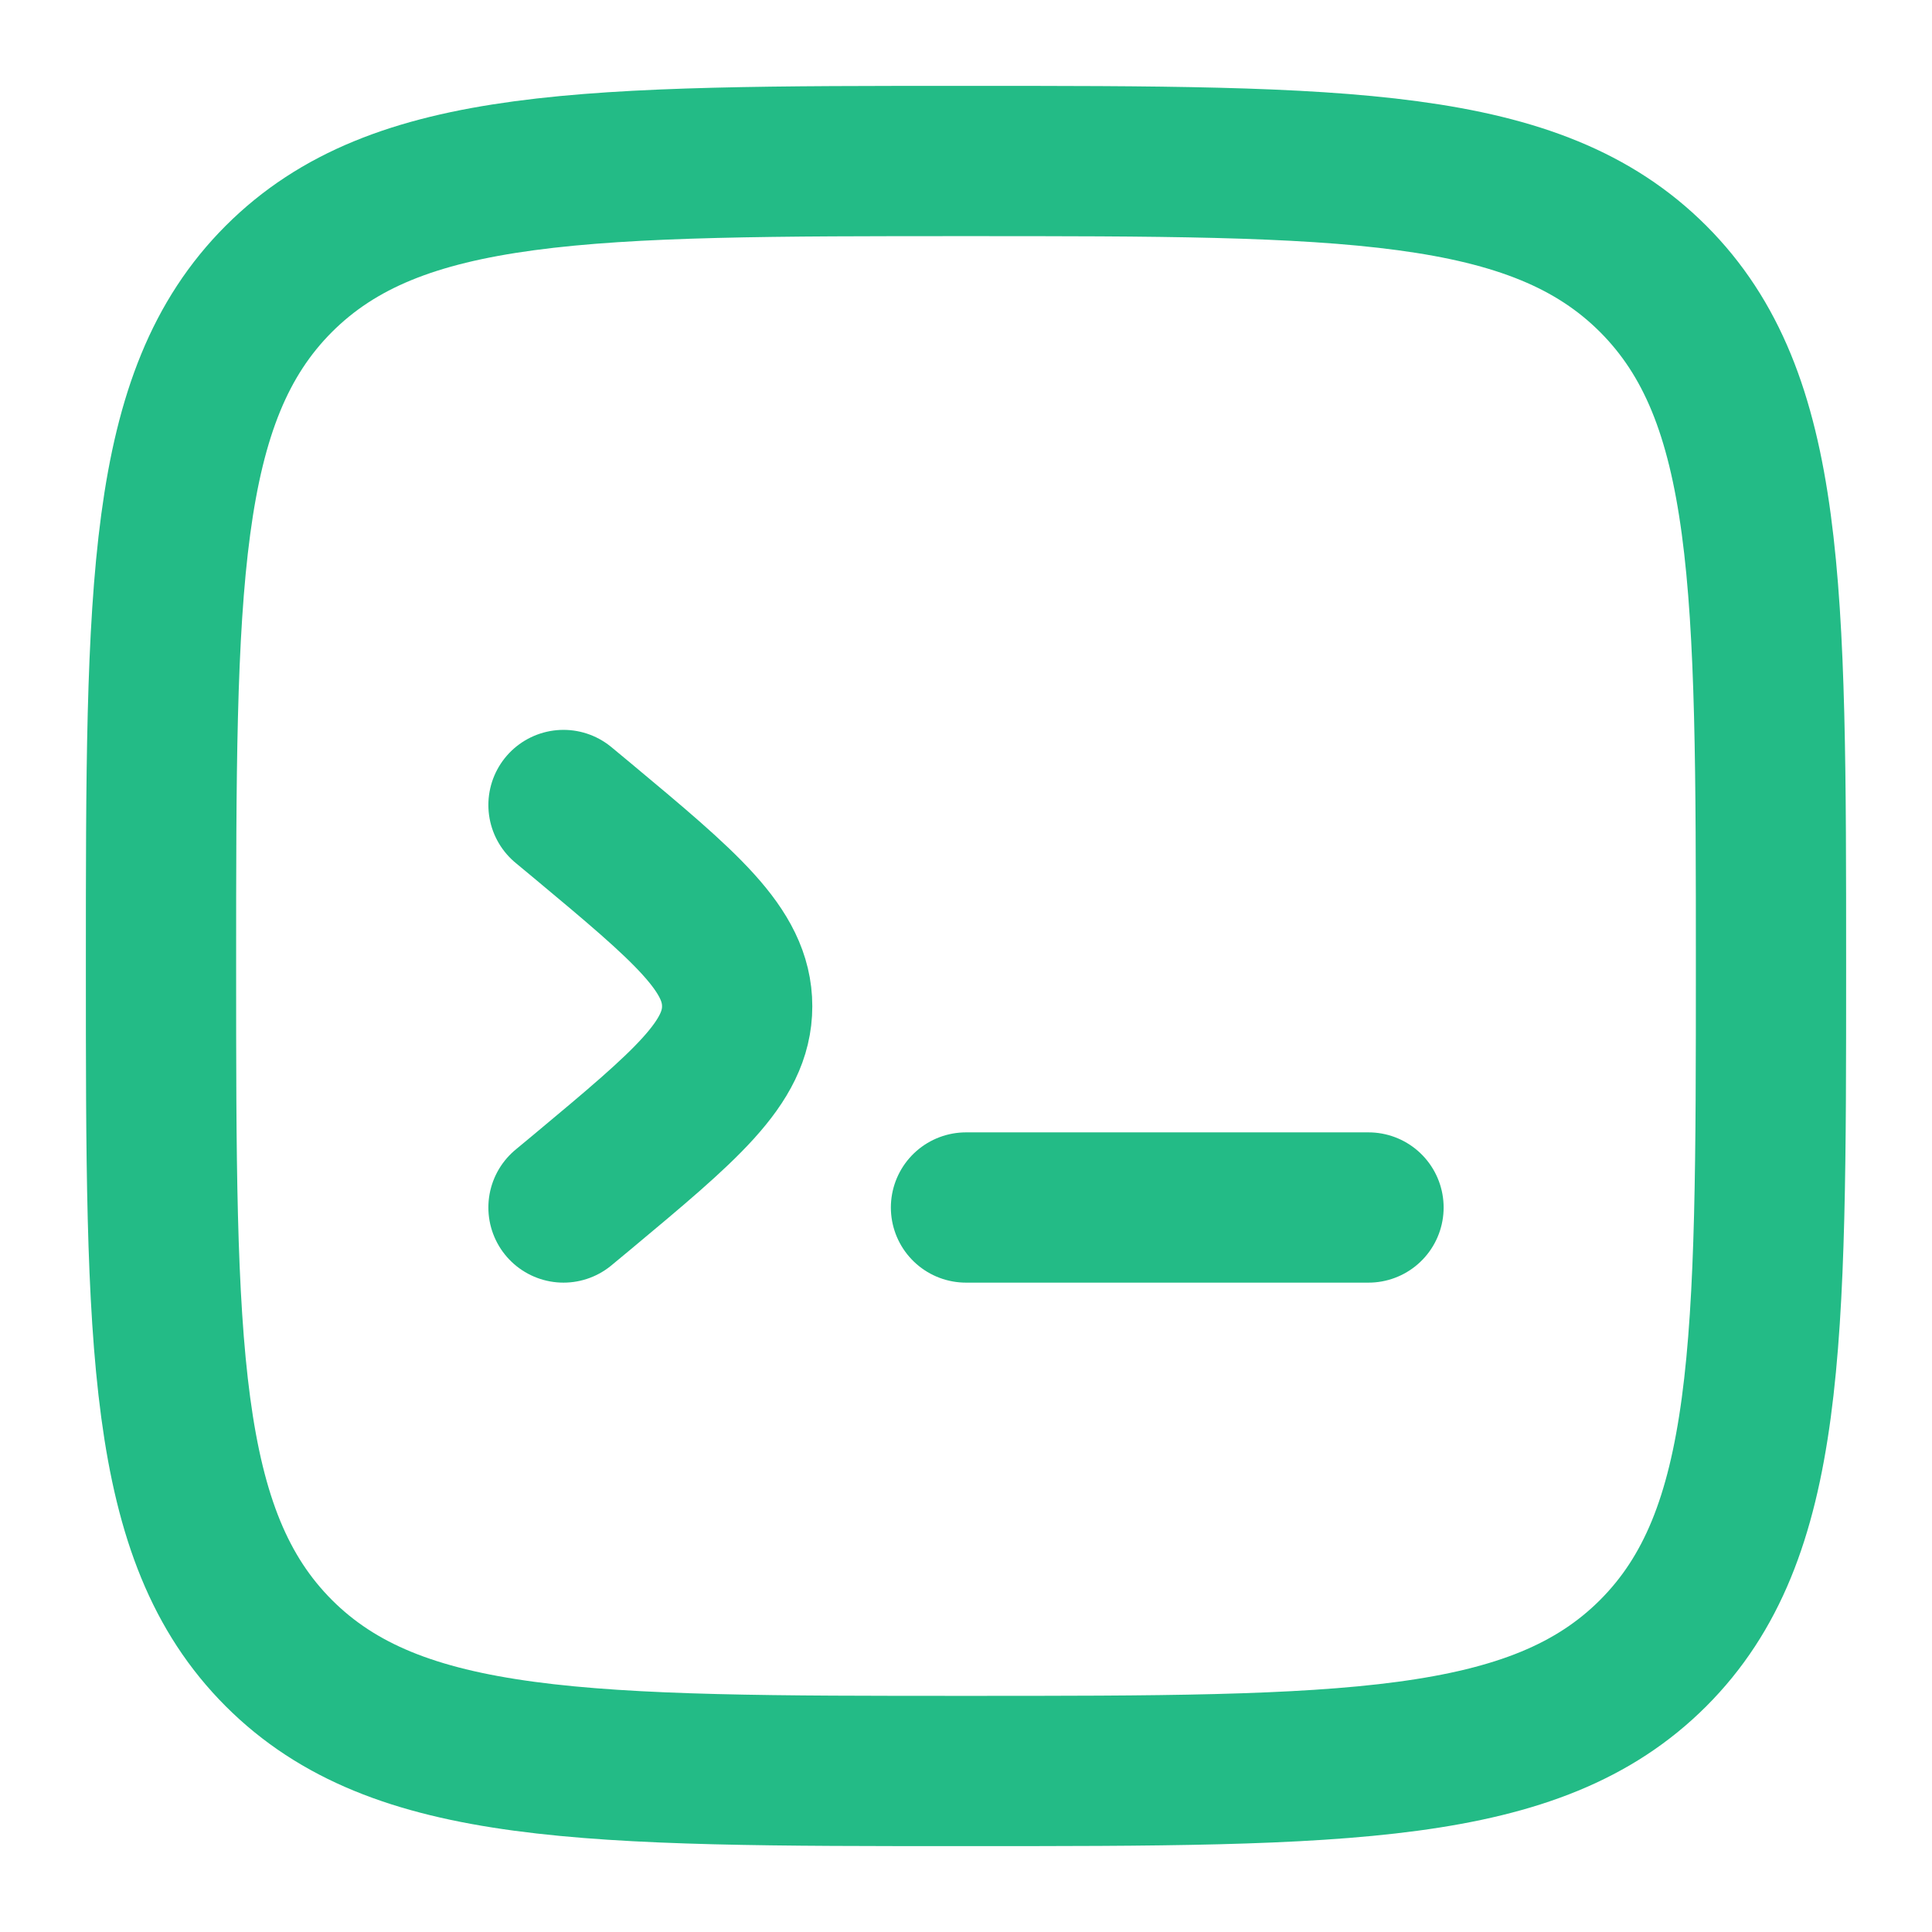
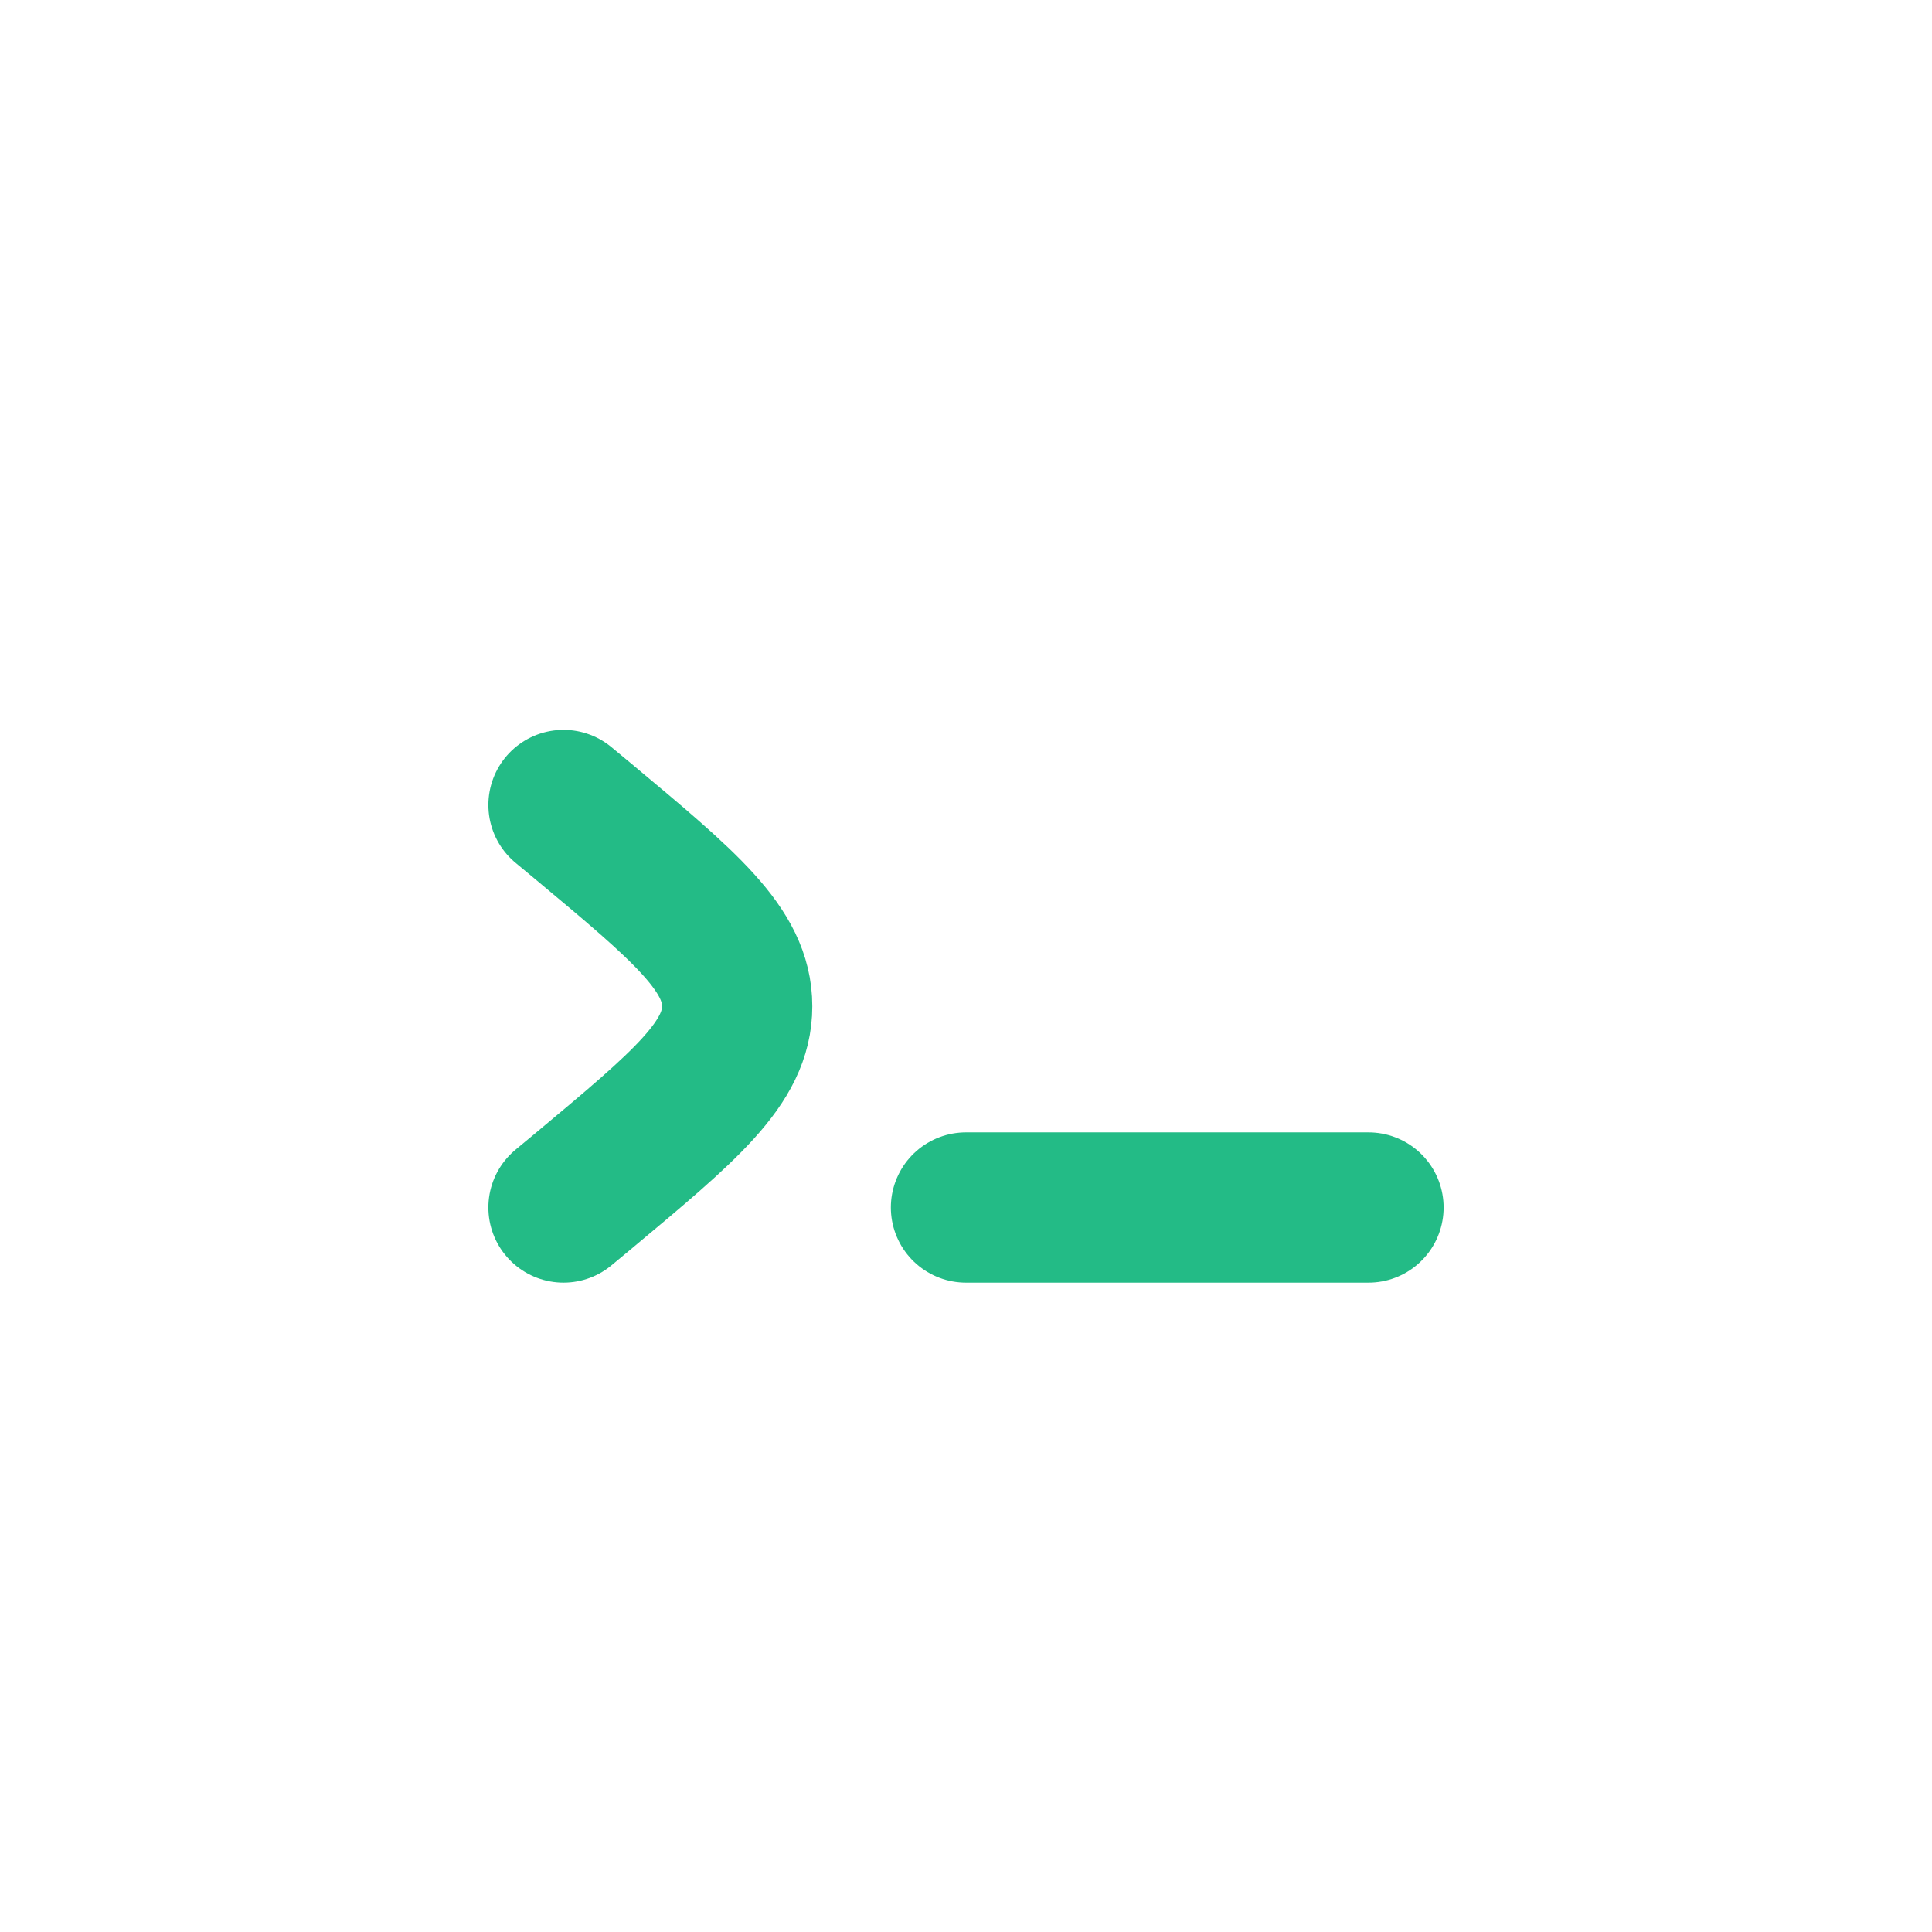
<svg xmlns="http://www.w3.org/2000/svg" width="18" height="18" viewBox="0 0 18 18" fill="none">
-   <path d="M1.5 9C1.5 5.464 1.5 3.697 2.598 2.598C3.697 1.5 5.464 1.5 9 1.5C12.536 1.5 14.303 1.5 15.402 2.598C16.5 3.697 16.5 5.464 16.5 9C16.5 12.536 16.5 14.303 15.402 15.402C14.303 16.5 12.536 16.5 9 16.5C5.464 16.5 3.697 16.5 2.598 15.402C1.5 14.303 1.5 12.536 1.5 9Z" stroke="#23BB86" stroke-width="1.4" />
  <path d="M12.75 11.25H10.875H9" stroke="#23BB86" stroke-width="1.4" stroke-linecap="round" />
  <path d="M5.25 7.5L5.426 7.646C6.387 8.448 6.868 8.848 6.868 9.375C6.868 9.902 6.387 10.302 5.426 11.104L5.25 11.25" stroke="#23BB86" stroke-width="1.4" stroke-linecap="round" />
</svg>